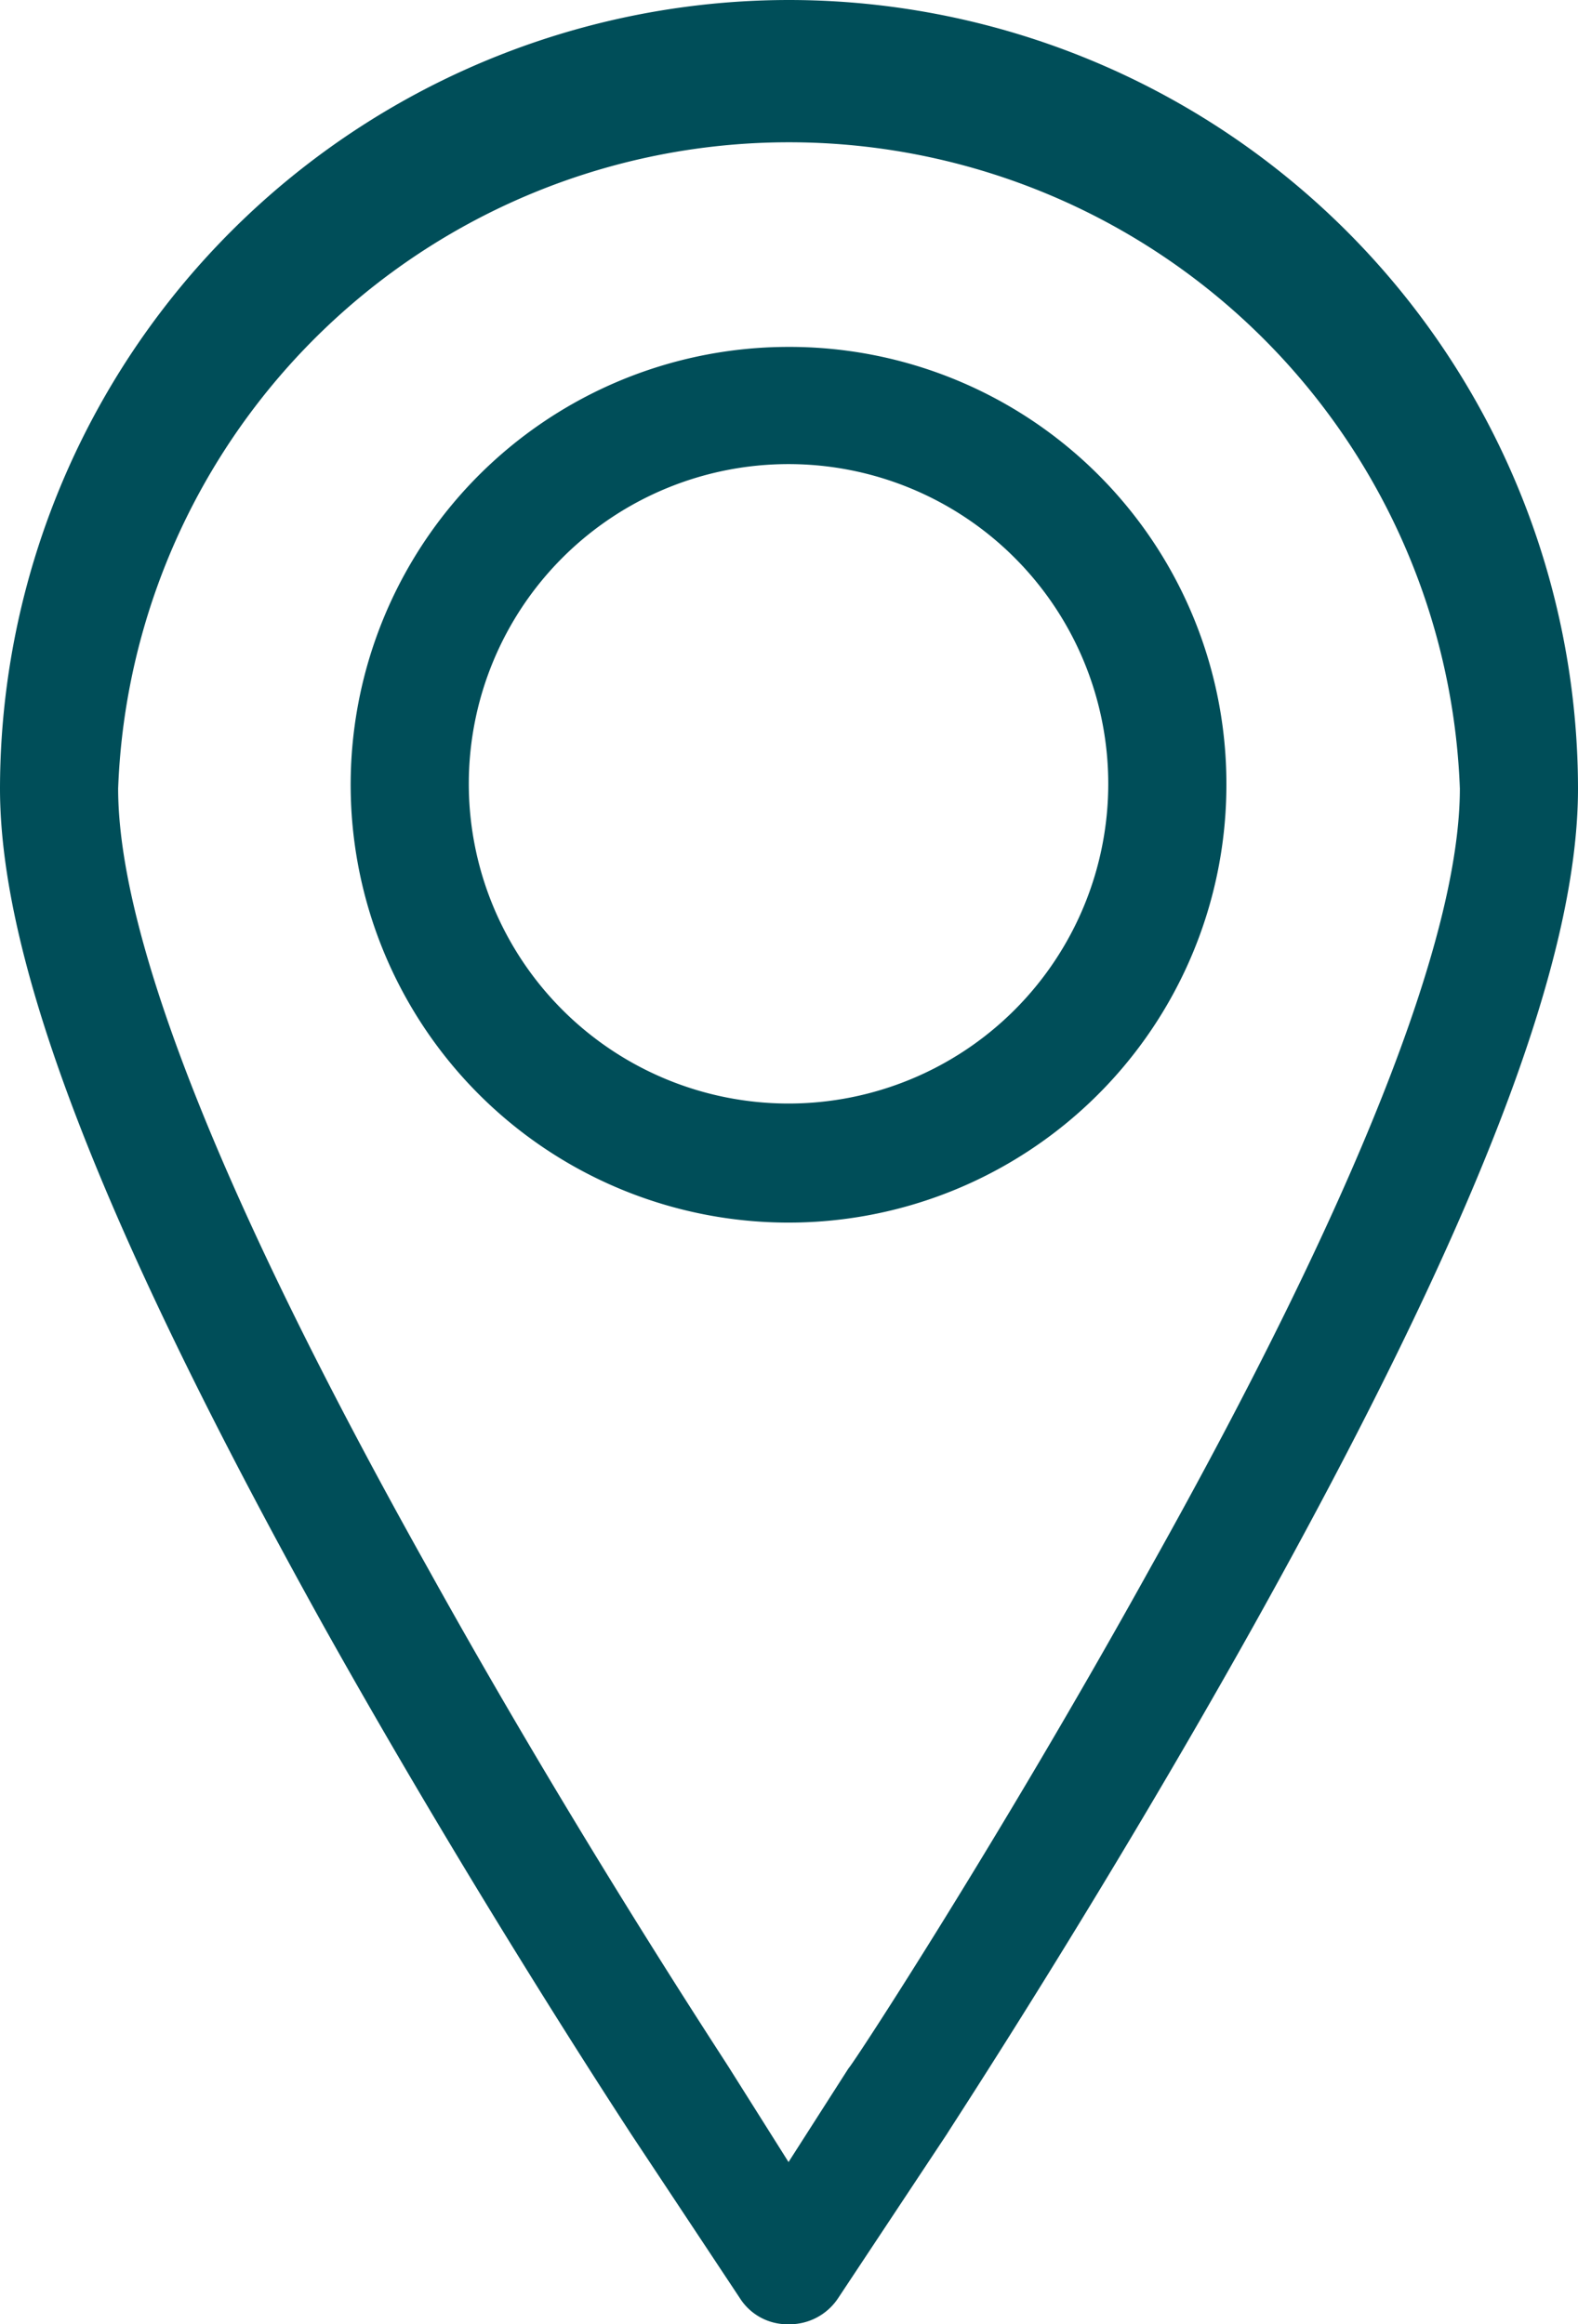
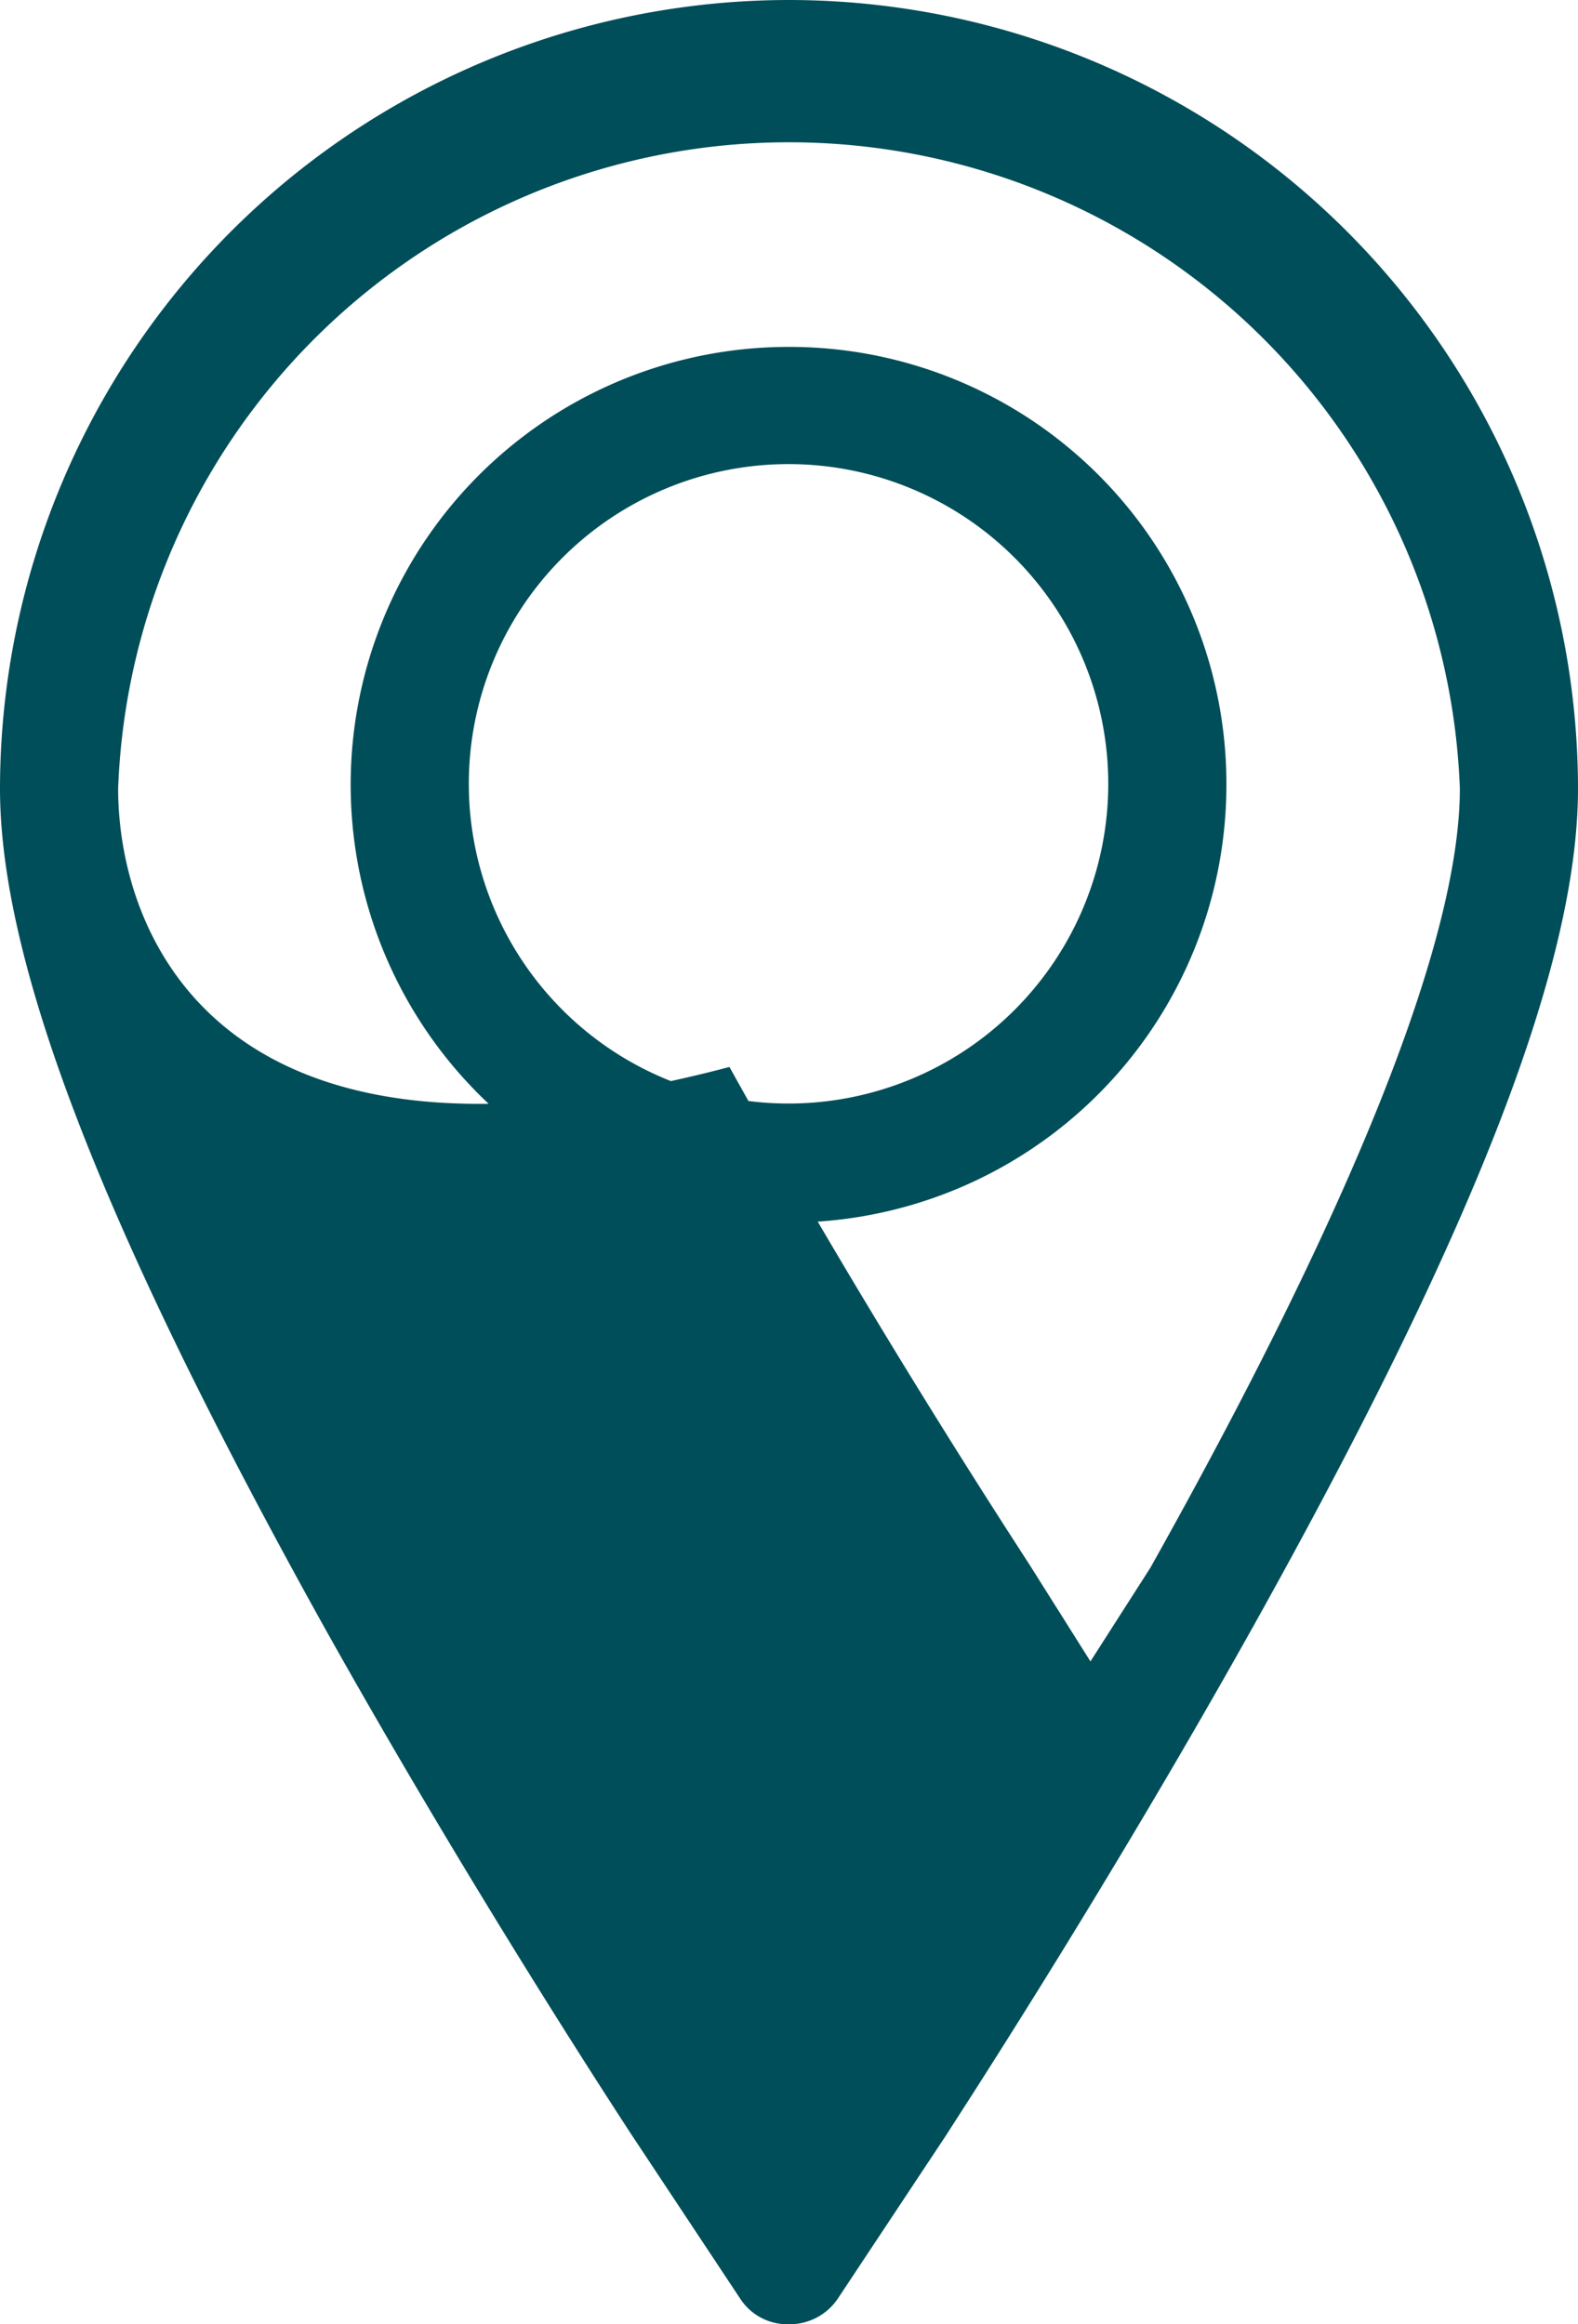
<svg xmlns="http://www.w3.org/2000/svg" width="16.83" height="24.79" viewBox="0 0 16.83 24.79">
  <g id="Vrstva_2" data-name="Vrstva 2">
    <g id="mapa">
-       <path d="M8.41,0A8.42,8.42,0,0,0,0,8.41c0,1.87,1.1,4.7,3.45,8.93,1.61,2.88,3.21,5.31,3.28,5.42l1.16,1.75a.6.6,0,0,0,.52.28.62.62,0,0,0,.53-.28l1.16-1.75c.06-.1,1.65-2.52,3.27-5.42,2.36-4.23,3.46-7.06,3.46-8.93A8.42,8.42,0,0,0,8.41,0Zm3.86,16.72C10.68,19.59,9.11,22,9.05,22.06l-.64,1-.63-1c-.06-.1-1.64-2.49-3.22-5.34C2.37,12.81,1.26,10,1.26,8.41a7.16,7.16,0,0,1,14.31,0C15.57,10,14.46,12.81,12.27,16.72ZM8.41,3.7a4.67,4.67,0,1,0,4.67,4.66A4.66,4.66,0,0,0,8.41,3.7Zm0,8.07a3.41,3.41,0,1,1,3.41-3.41A3.41,3.41,0,0,1,8.41,11.77Z" fill="#004e59" />
+       <path d="M8.41,0A8.42,8.42,0,0,0,0,8.41c0,1.87,1.1,4.7,3.45,8.93,1.61,2.88,3.21,5.31,3.28,5.42l1.16,1.75a.6.6,0,0,0,.52.28.62.62,0,0,0,.53-.28l1.16-1.75c.06-.1,1.65-2.52,3.27-5.42,2.36-4.23,3.46-7.06,3.46-8.93A8.42,8.42,0,0,0,8.41,0Zm3.86,16.72l-.64,1-.63-1c-.06-.1-1.64-2.49-3.22-5.34C2.37,12.81,1.26,10,1.26,8.41a7.16,7.16,0,0,1,14.31,0C15.57,10,14.46,12.81,12.27,16.72ZM8.41,3.7a4.67,4.67,0,1,0,4.67,4.66A4.66,4.66,0,0,0,8.41,3.7Zm0,8.07a3.41,3.41,0,1,1,3.41-3.41A3.41,3.41,0,0,1,8.41,11.77Z" fill="#004e59" />
    </g>
  </g>
</svg>